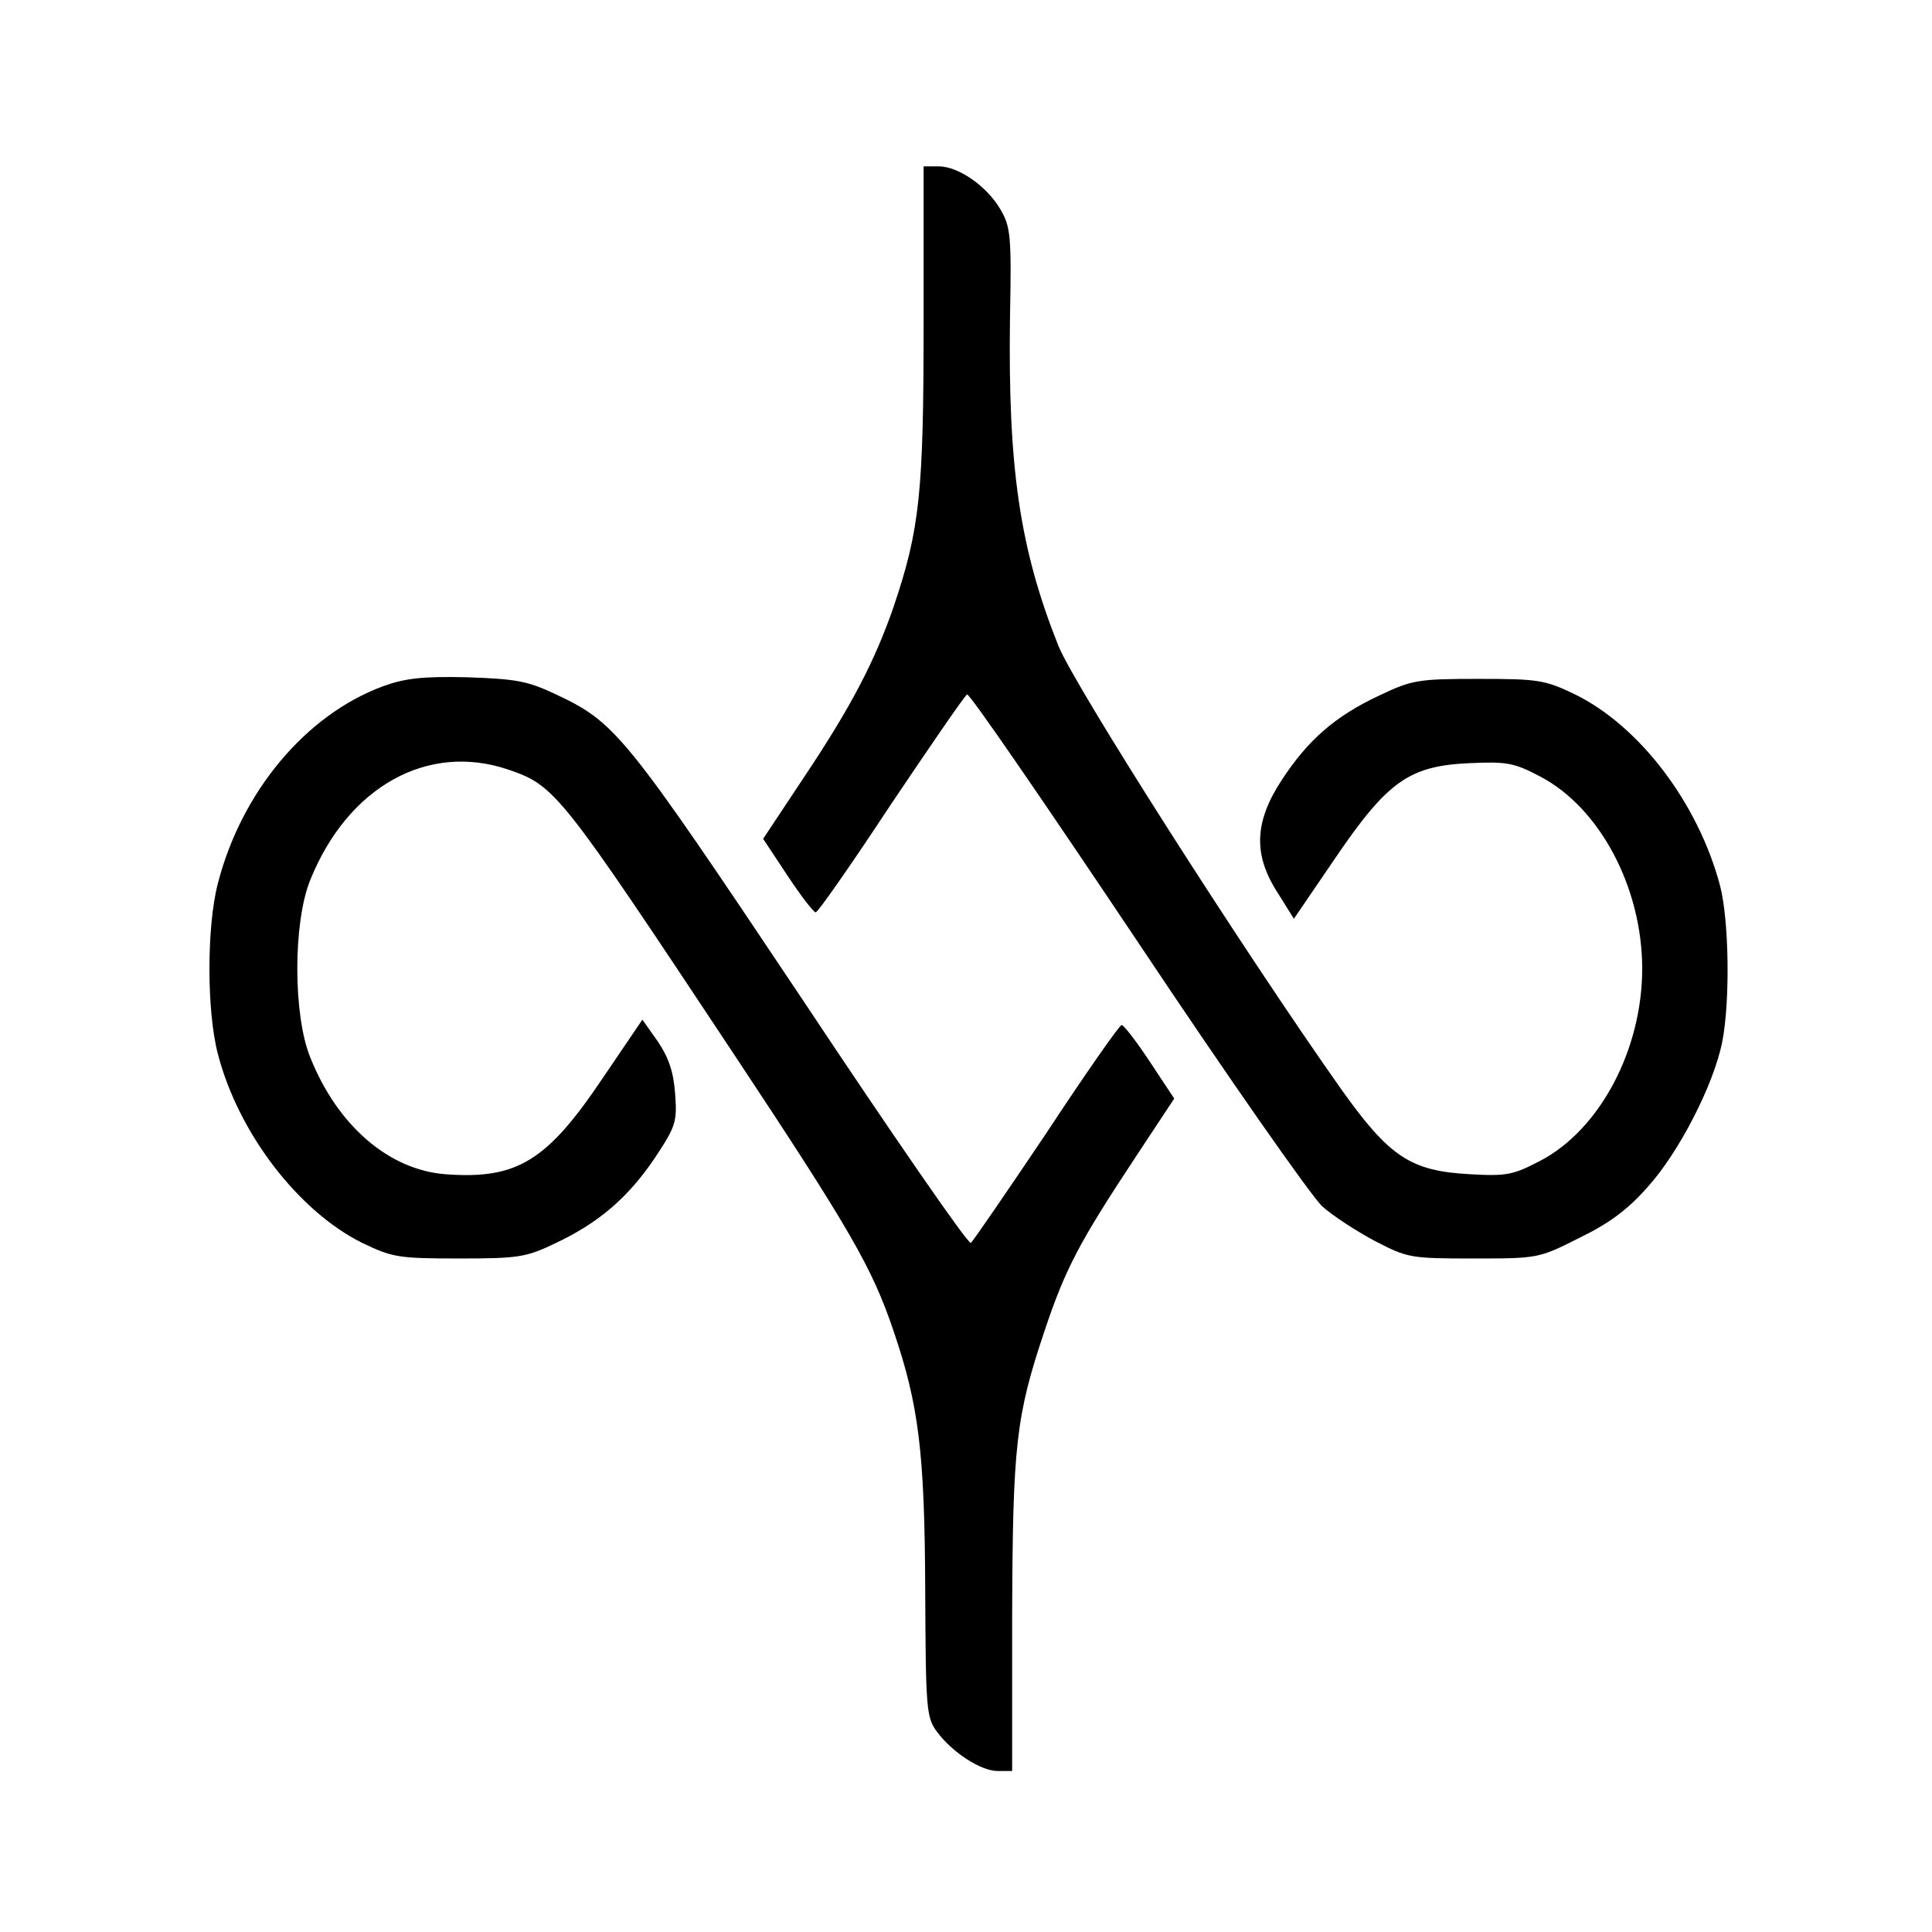
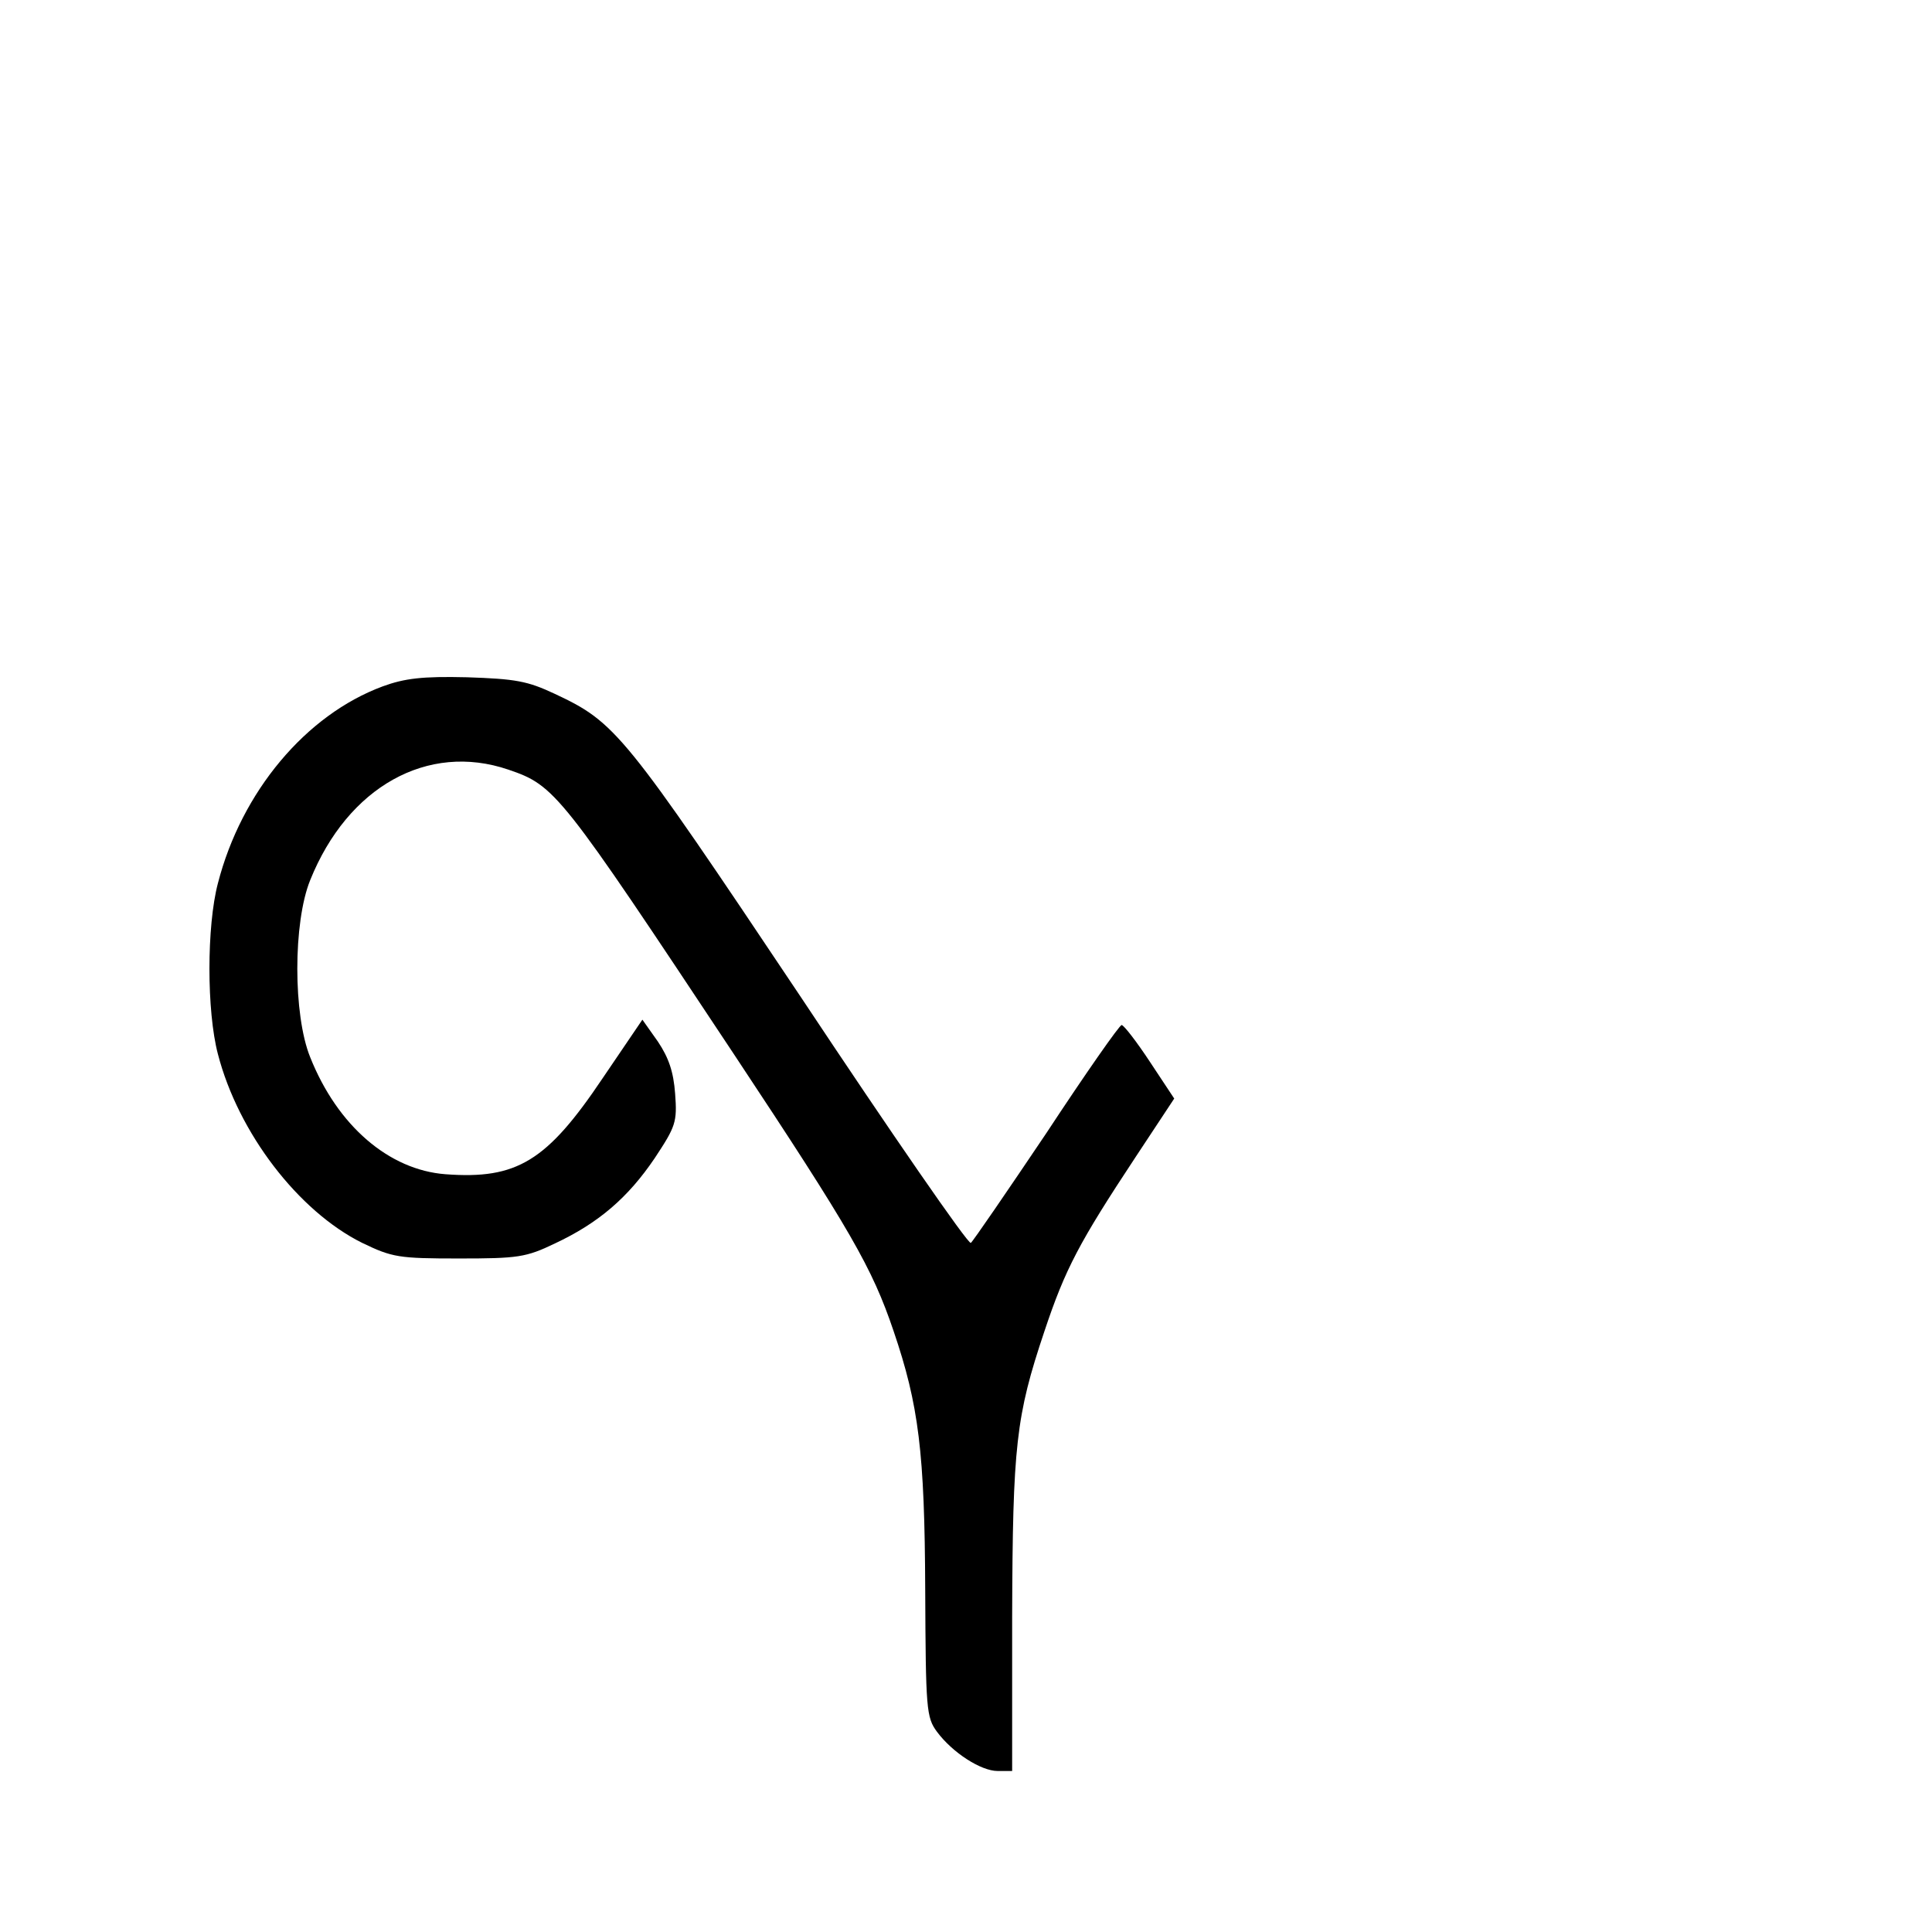
<svg xmlns="http://www.w3.org/2000/svg" version="1.0" width="360pt" height="360pt" viewBox="0 0 360 360" preserveAspectRatio="xMidYMid meet">
  <g transform="translate(0,360) scale(0.1,-0.1)" fill="#000000" stroke="none">
-     <path d="M1721 2998 c0 -316 -7 -384 -56 -529 -35 -101 -79 -186 -168 -319 l-75 -113 45 -68 c25 -38 49 -69 53 -69 4 0 67 90 140 201 74 110 137 202 142 205 4 3 146 -204 316 -458 170 -255 326 -478 346 -496 20 -18 65 -47 99 -65 60 -31 66 -32 182 -32 120 0 122 0 197 38 56 27 91 53 128 95 58 64 123 190 139 270 15 75 13 227 -4 292 -41 154 -150 297 -270 356 -56 27 -68 29 -180 29 -113 0 -124 -2 -185 -31 -83 -39 -133 -83 -182 -158 -51 -78 -53 -139 -7 -210 l30 -48 77 113 c98 144 138 172 251 177 68 3 82 1 131 -25 111 -58 190 -207 190 -358 0 -151 -79 -300 -190 -358 -50 -26 -62 -29 -131 -25 -111 6 -150 32 -241 160 -182 258 -496 750 -526 825 -72 181 -94 331 -90 613 3 151 1 168 -18 200 -25 43 -78 80 -115 80 l-28 0 0 -292z" />
    <path d="M713 2321 c-143 -53 -263 -196 -307 -367 -21 -80 -21 -238 0 -318 38 -147 150 -293 269 -352 56 -27 68 -29 180 -29 110 0 125 2 179 28 81 38 136 85 186 159 39 59 42 67 38 120 -3 41 -12 67 -32 97 l-29 41 -74 -109 c-104 -155 -160 -189 -293 -179 -105 8 -201 90 -252 218 -32 79 -32 251 0 330 70 174 219 257 369 206 88 -30 96 -41 421 -531 218 -329 257 -397 297 -515 47 -138 58 -226 59 -482 1 -223 2 -238 22 -265 29 -39 82 -73 113 -73 l27 0 0 288 c1 319 7 373 60 531 39 117 65 166 170 325 l72 109 -45 68 c-25 38 -49 69 -53 69 -4 0 -67 -90 -140 -201 -74 -110 -137 -202 -141 -205 -5 -3 -148 204 -318 460 -329 492 -344 510 -457 563 -51 24 -73 28 -164 31 -83 2 -116 -2 -157 -17z" />
  </g>
</svg>